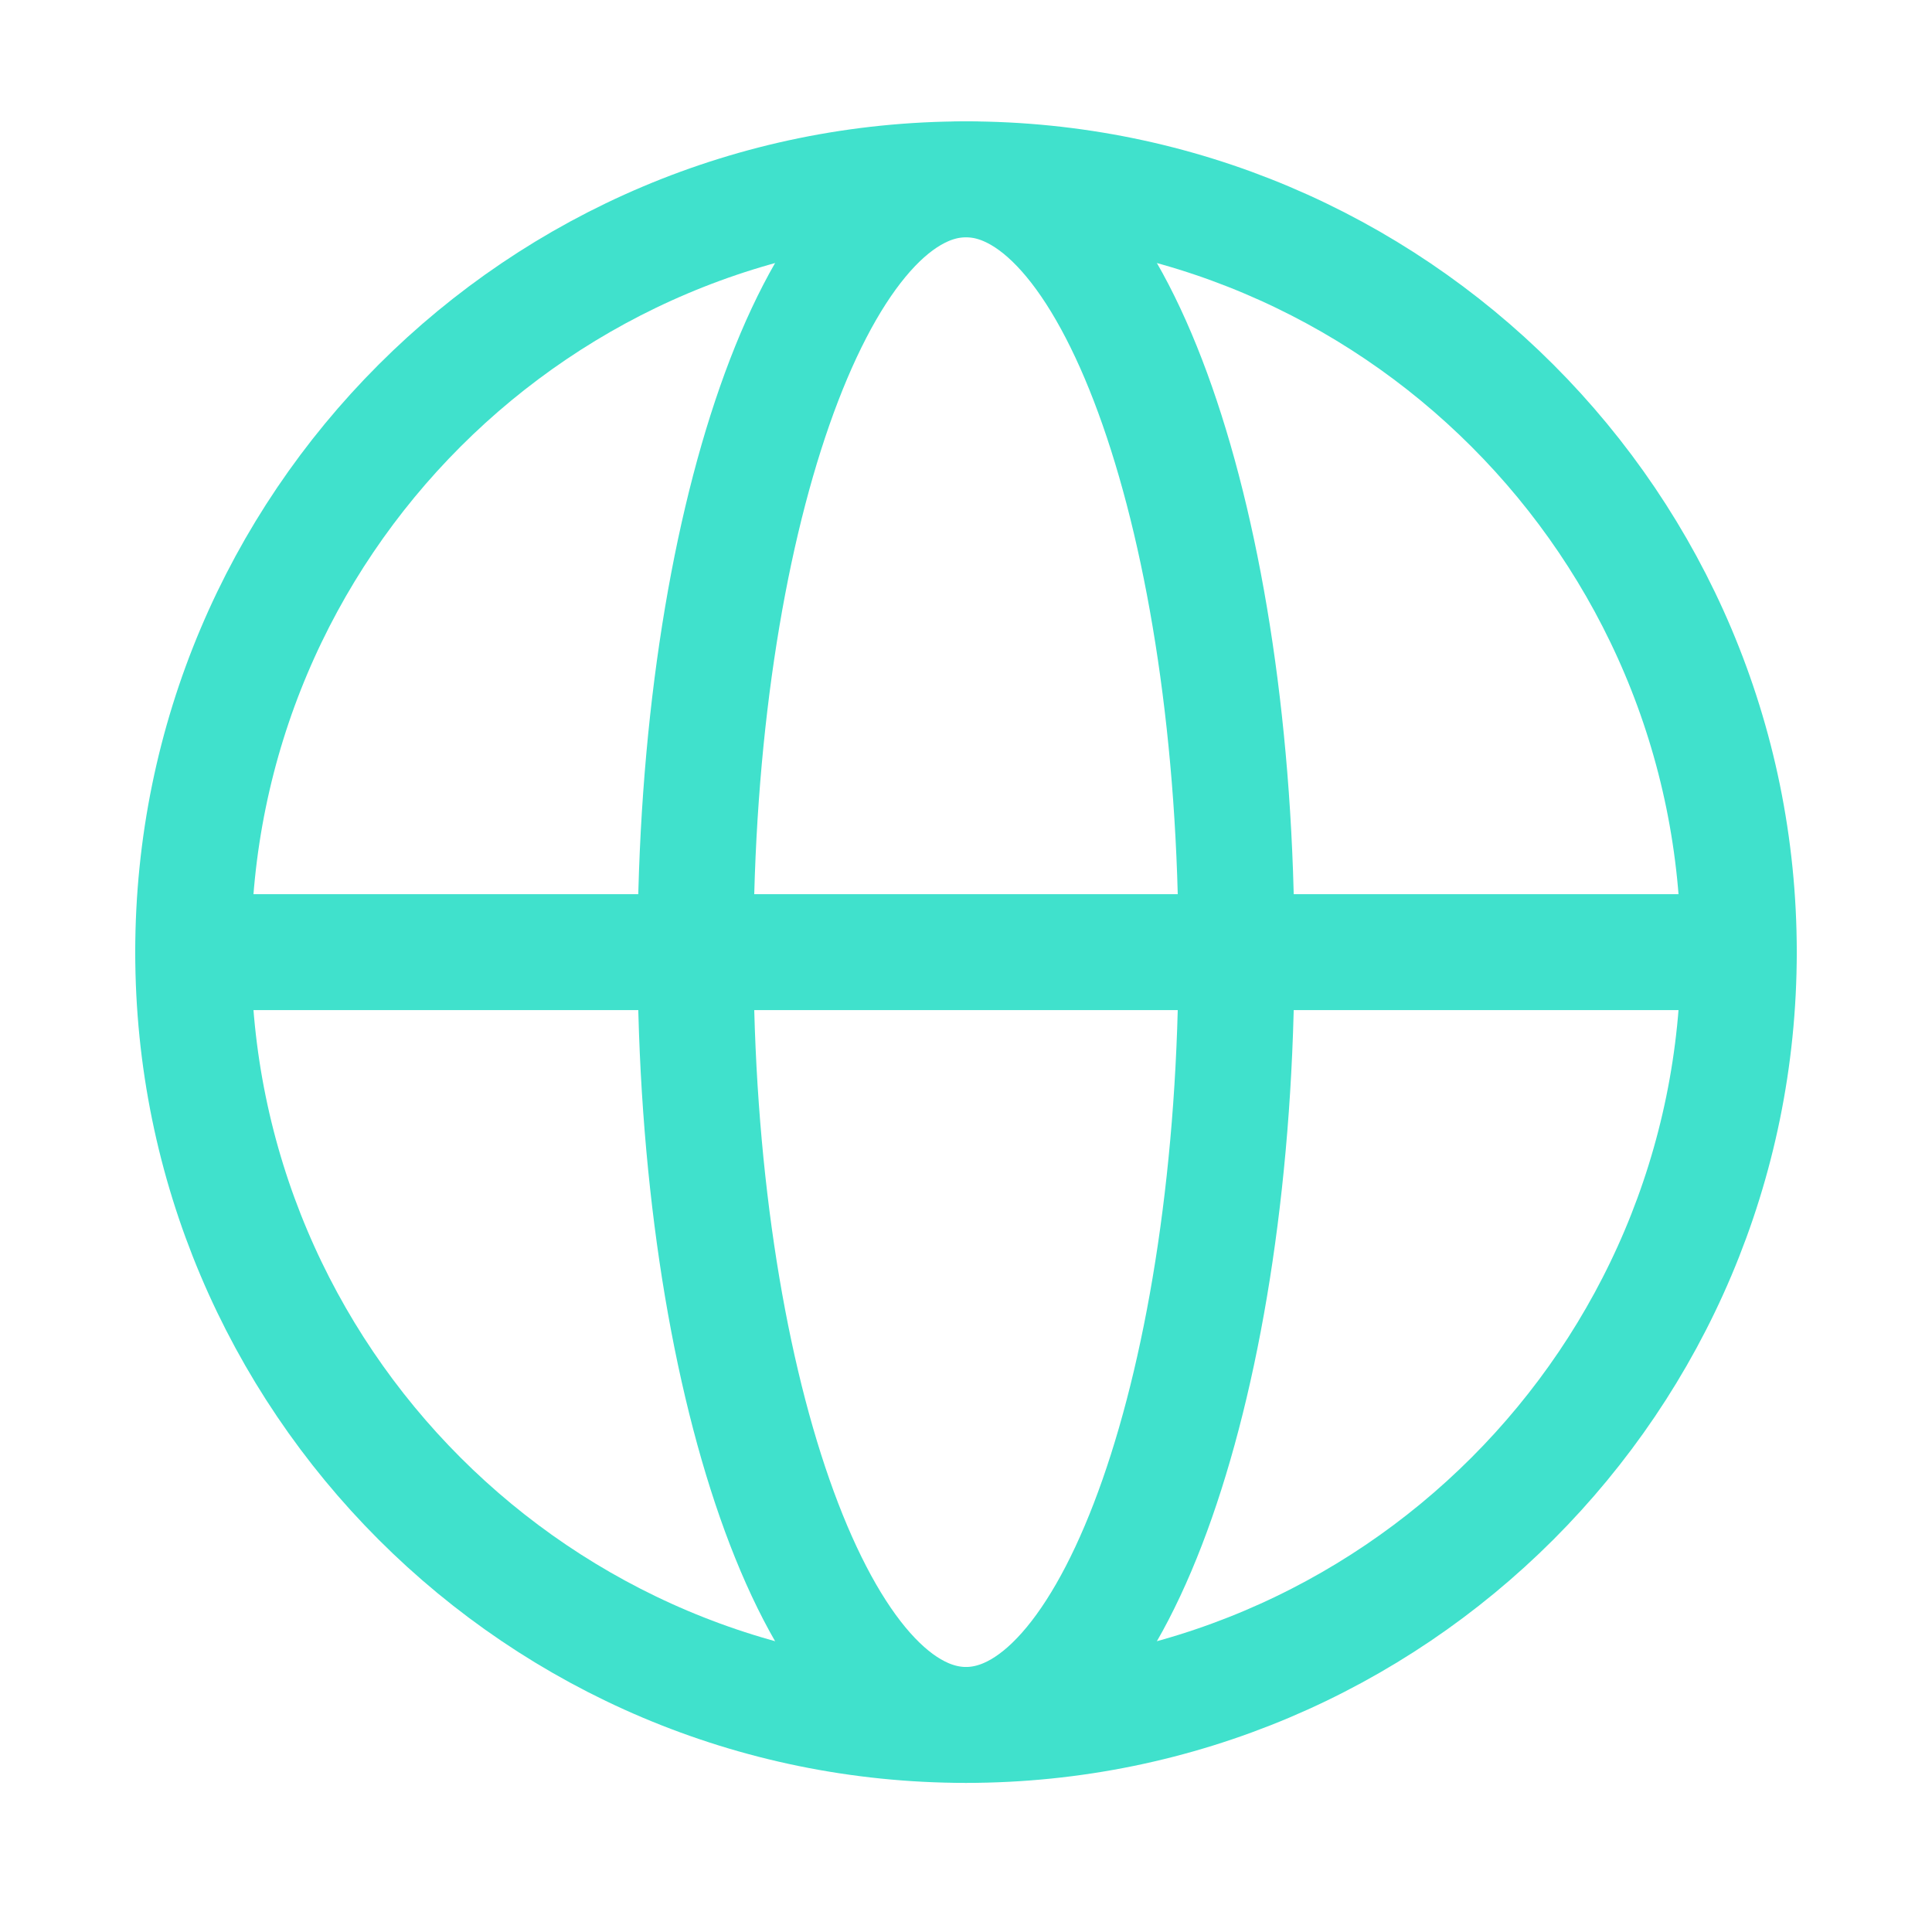
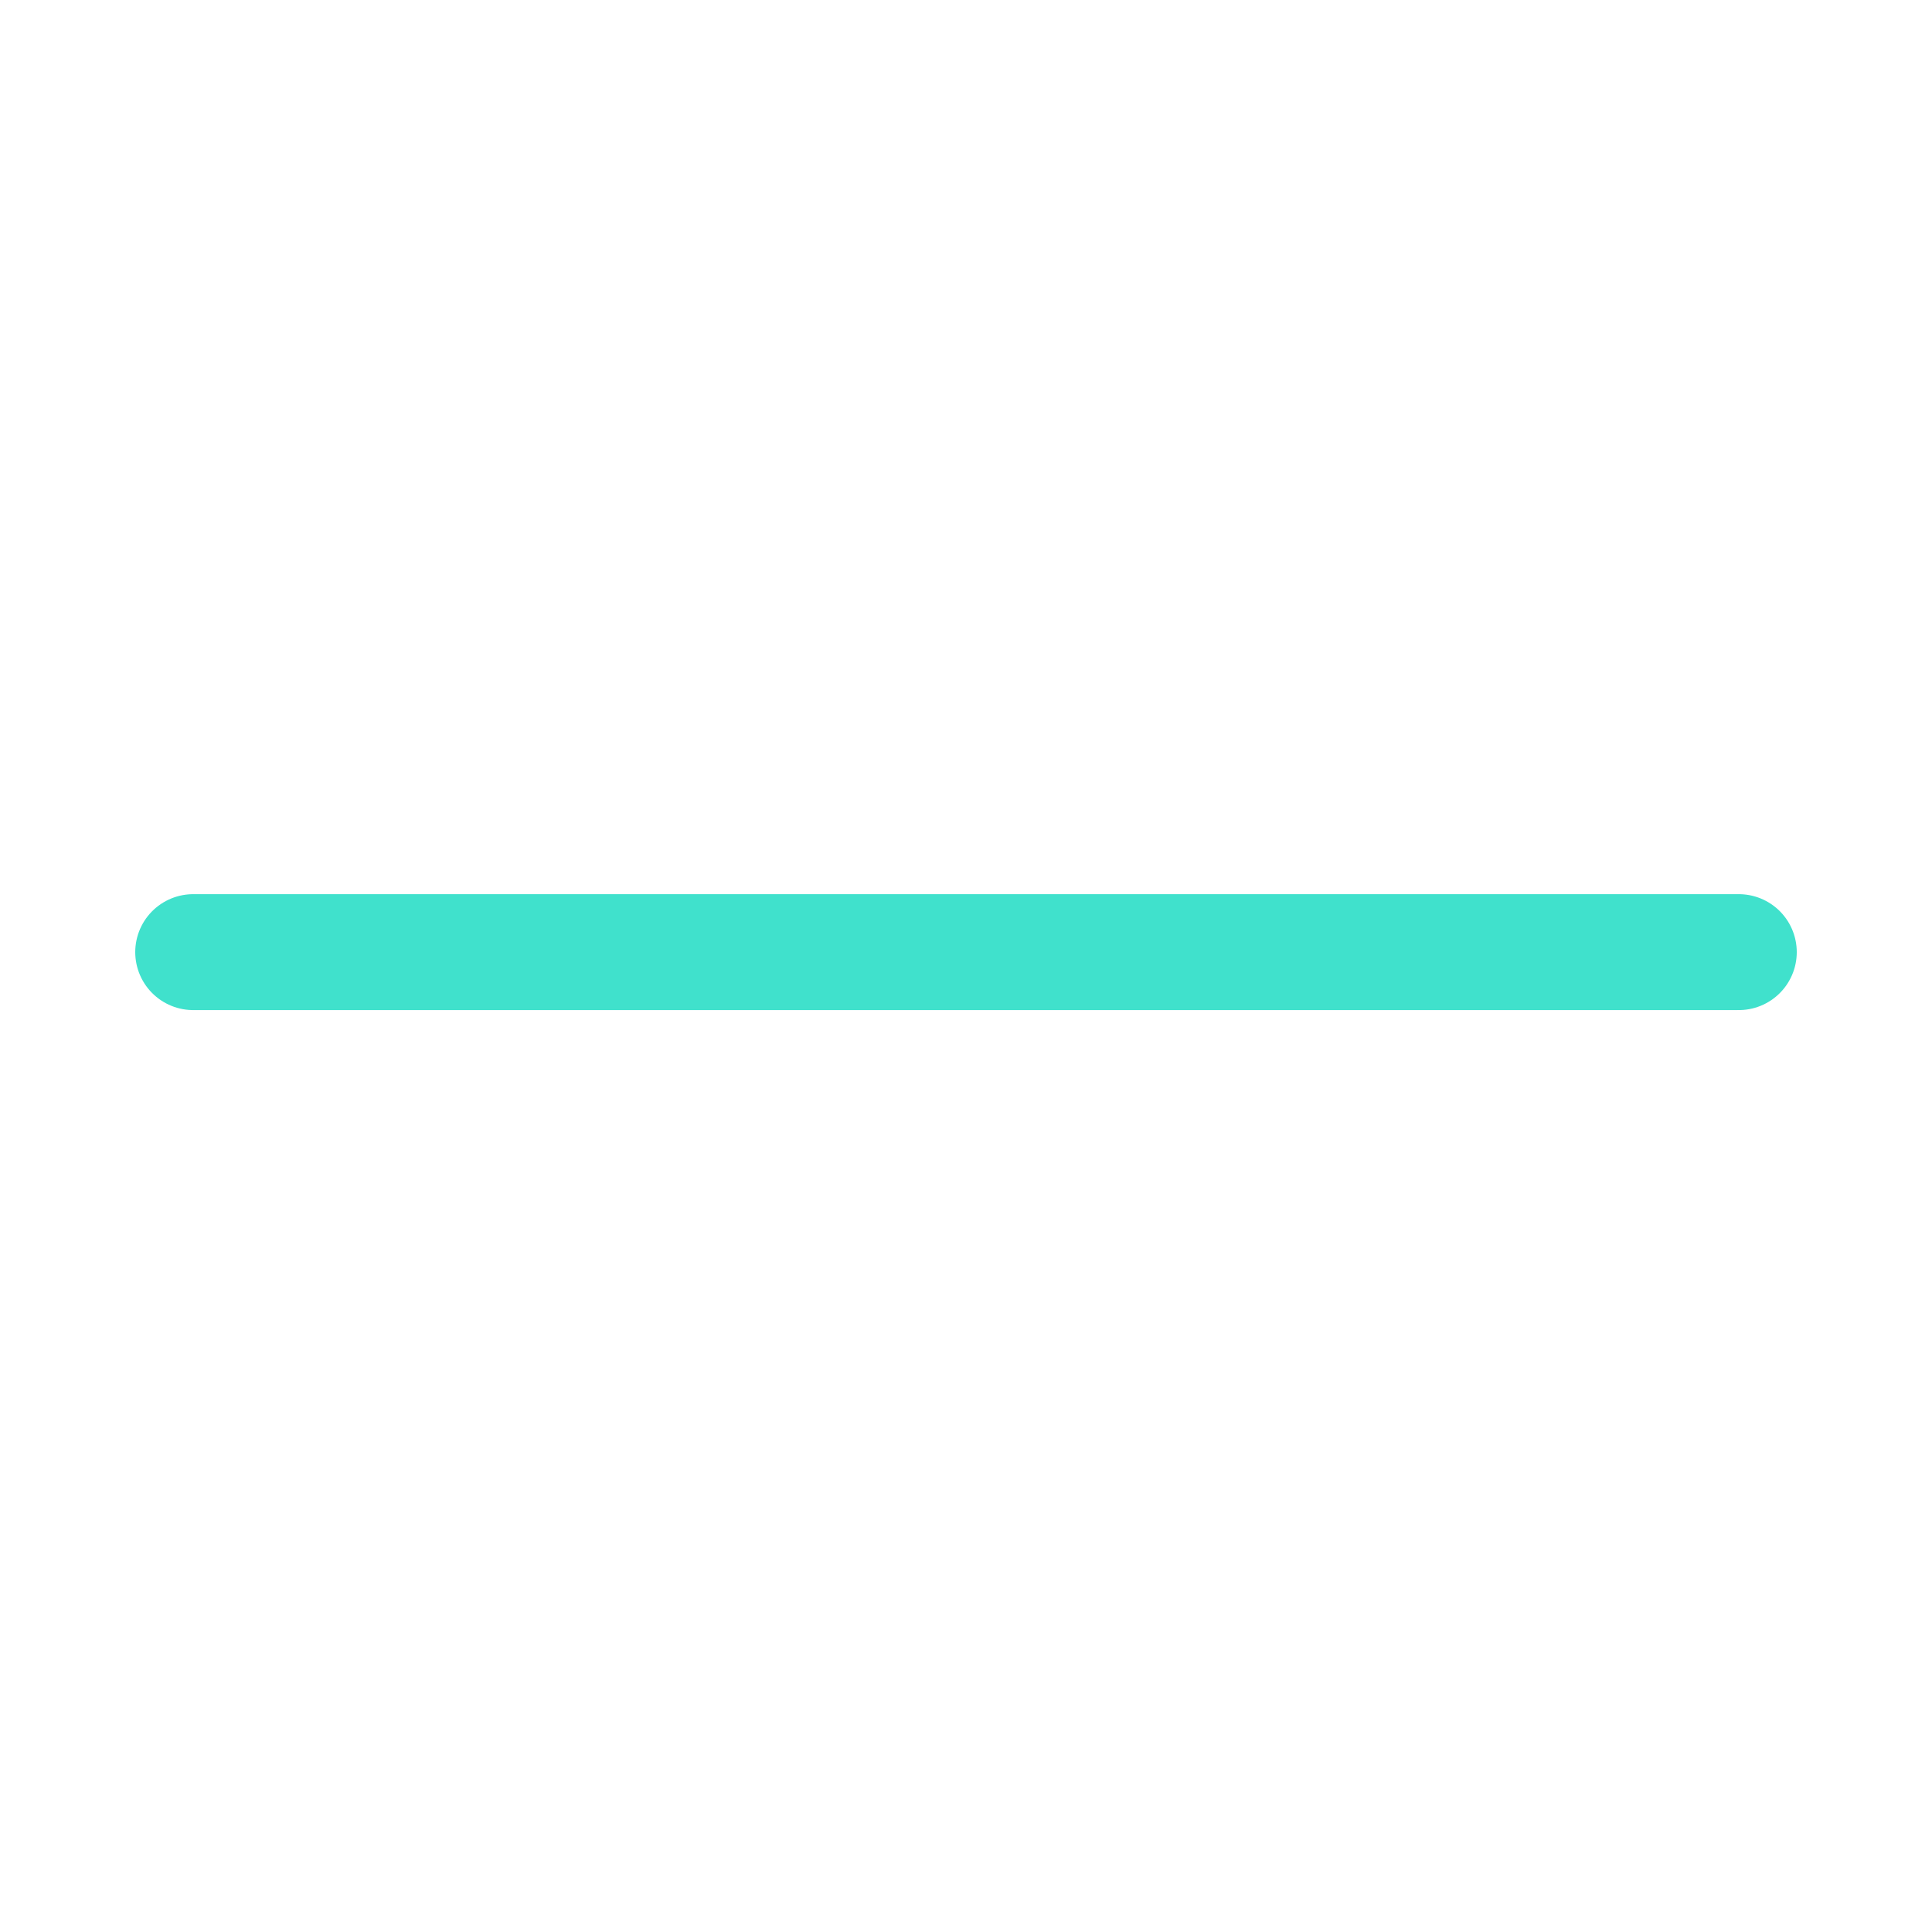
<svg xmlns="http://www.w3.org/2000/svg" width="50" height="50" viewBox="0 0 50 50" fill="none">
-   <path d="M25 44.641C36.046 44.641 45 35.686 45 24.641C45 13.595 36.046 4.641 25 4.641C13.954 4.641 5 13.595 5 24.641C5 35.686 13.954 44.641 25 44.641Z" stroke="#40E1CC" stroke-width="3" stroke-linecap="round" stroke-linejoin="round" />
  <path d="M5 24.641H45" stroke="#40E1CC" stroke-width="3" stroke-linecap="round" stroke-linejoin="round" />
-   <path d="M25 44.641C28.866 44.641 32 35.686 32 24.641C32 13.595 28.866 4.641 25 4.641C21.134 4.641 18 13.595 18 24.641C18 35.686 21.134 44.641 25 44.641Z" stroke="#40E1CC" stroke-width="3" stroke-linecap="round" stroke-linejoin="round" />
</svg>